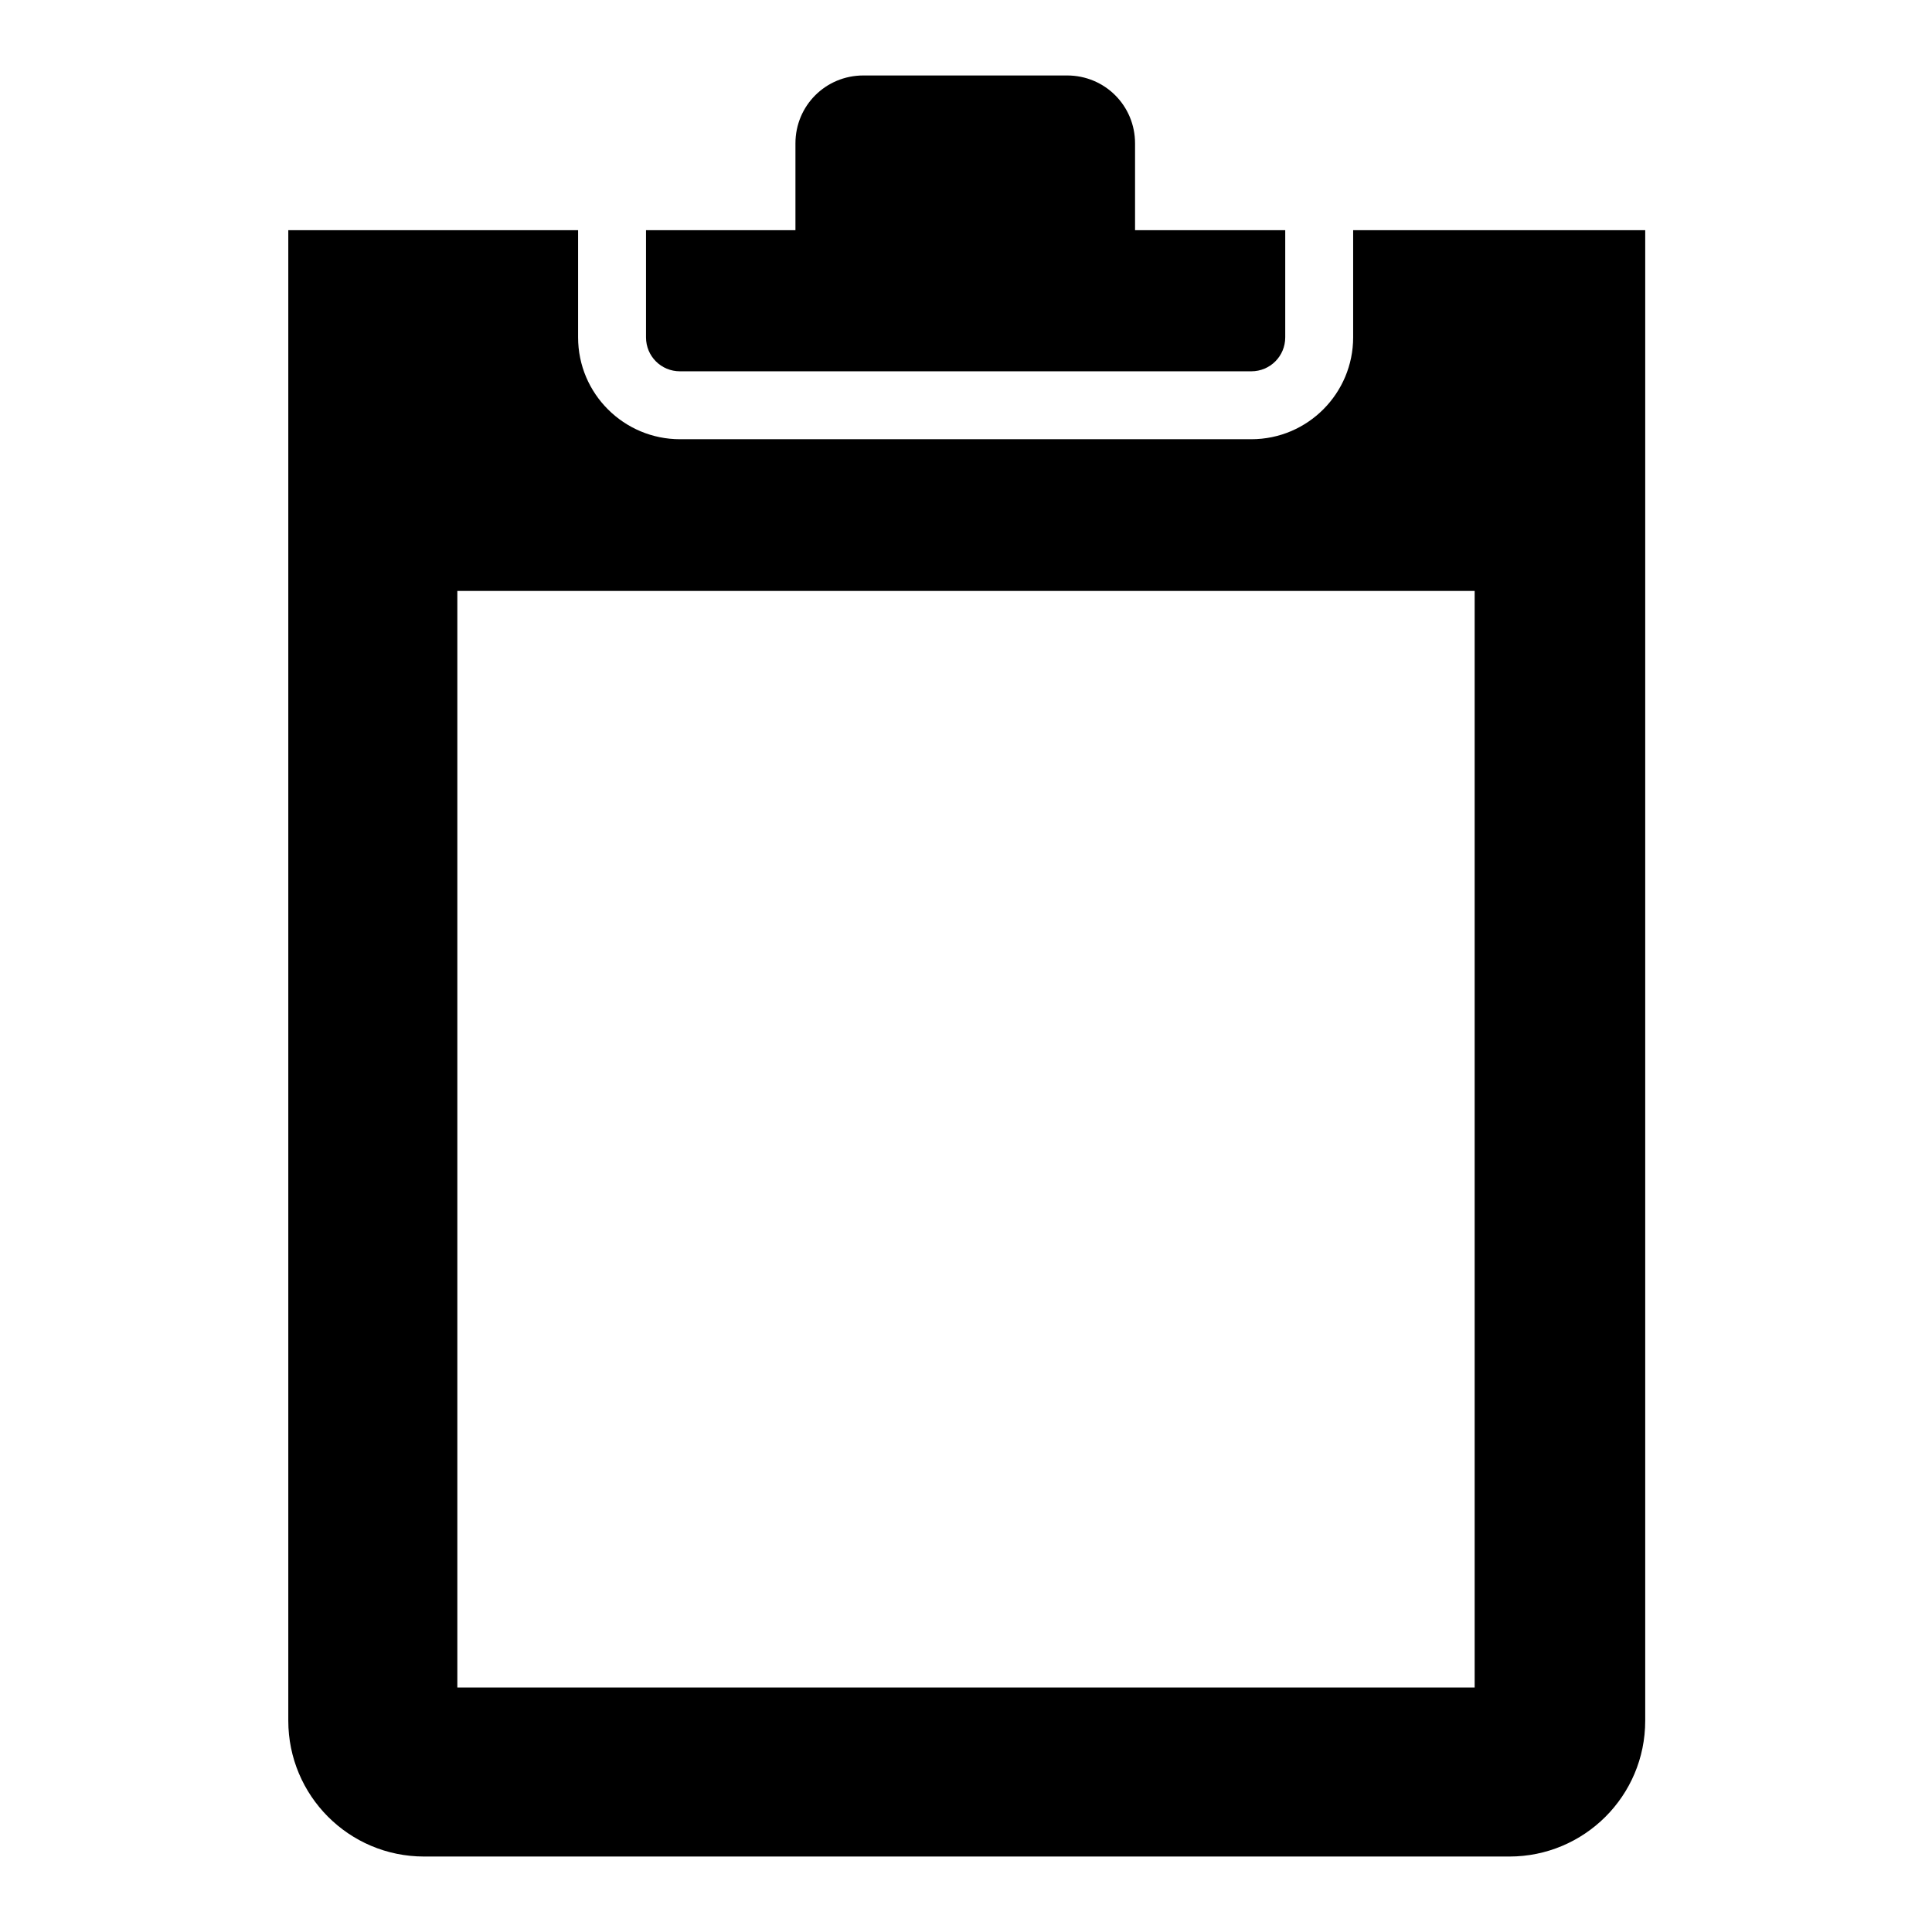
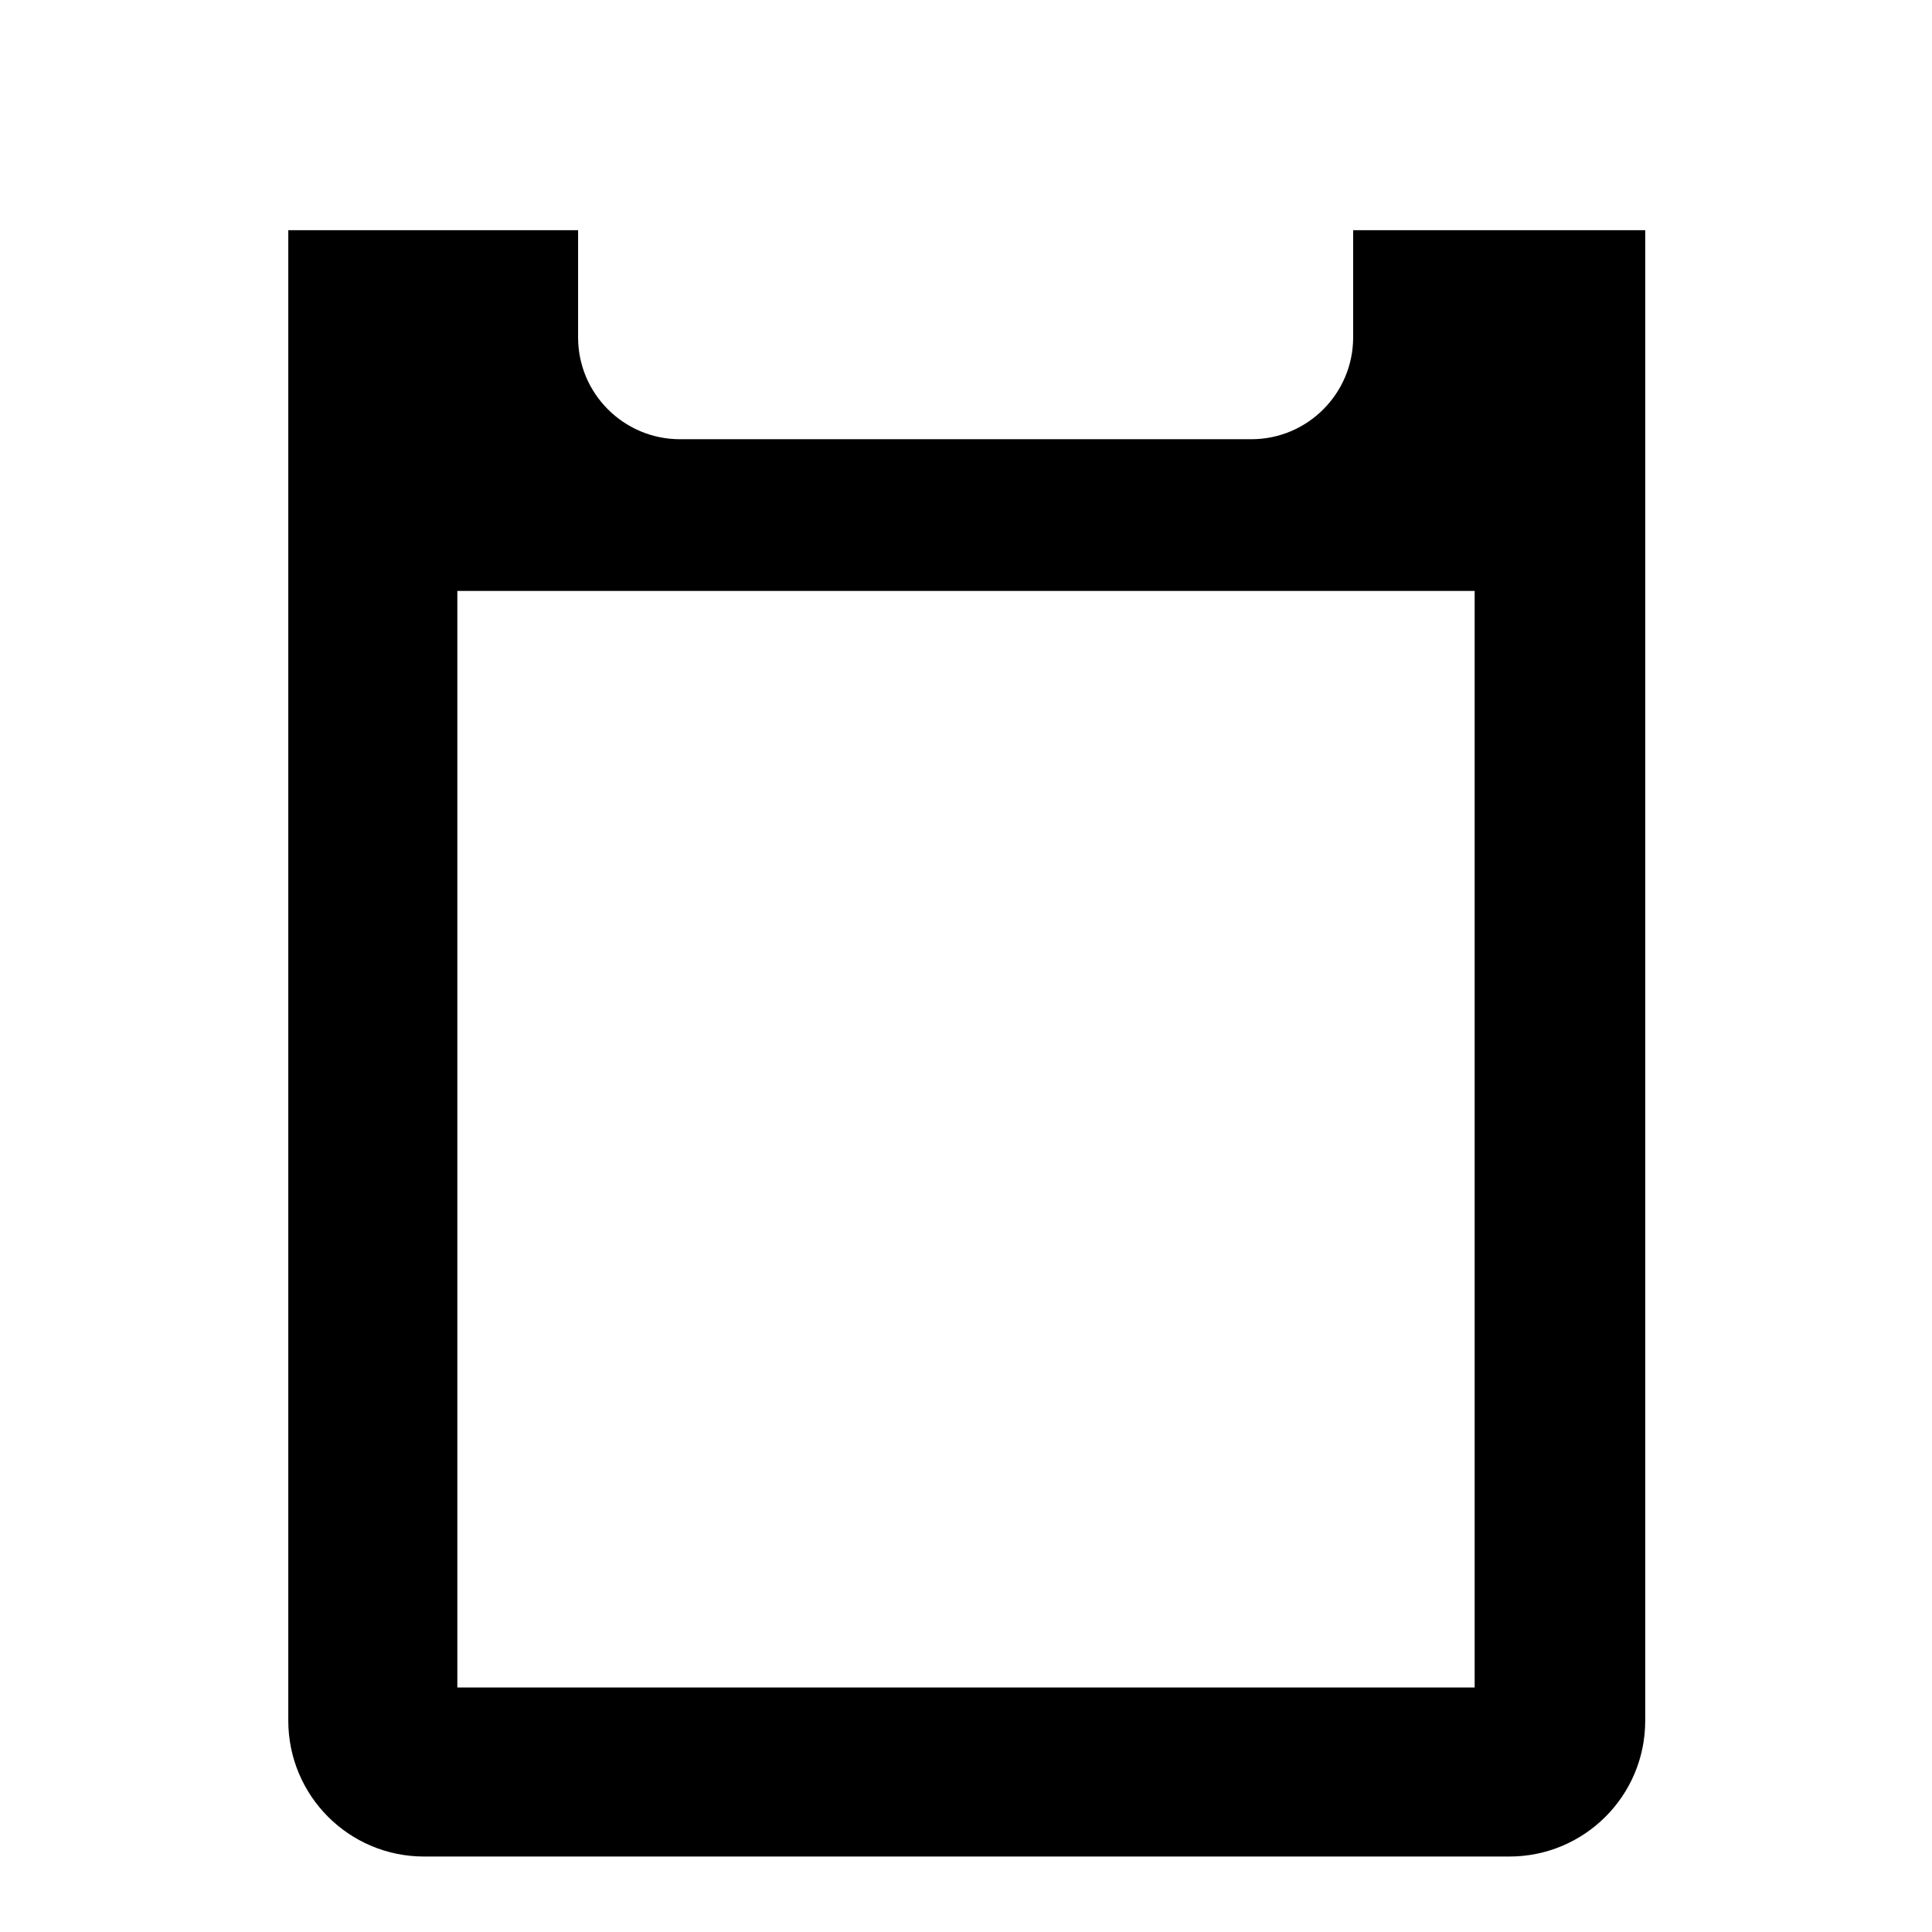
<svg xmlns="http://www.w3.org/2000/svg" version="1.1" x="0px" y="0px" viewBox="0 0 256 256" enable-background="new 0 0 256 256" xml:space="preserve">
  <g>
    <g>
      <g>
        <g>
          <g>
-             <path fill="#000000" d="M90.1,49.2h75.7c2.5,0,4.5-2,4.5-4.5V30.5h-19.9V19c0-5-4-9-9-9h-27c-5,0-9,4-9,9v11.5H85.6v14.2C85.6,47.2,87.6,49.2,90.1,49.2z" />
            <path fill="#000000" d="M179.3,30.5v14.2c0,7.4-6,13.5-13.5,13.5H90.1c-7.4,0-13.5-6-13.5-13.5V30.5H38.2V228c0,9.9,8,18,18,18h143.8c9.9,0,18-8,18-18V30.5H179.3z M195.4,223.6H60.6V78.3h134.8V223.6z" />
          </g>
        </g>
      </g>
      <g />
      <g />
      <g />
      <g />
      <g />
      <g />
      <g />
      <g />
      <g />
      <g />
      <g />
      <g />
      <g />
      <g />
      <g />
    </g>
  </g>
</svg>